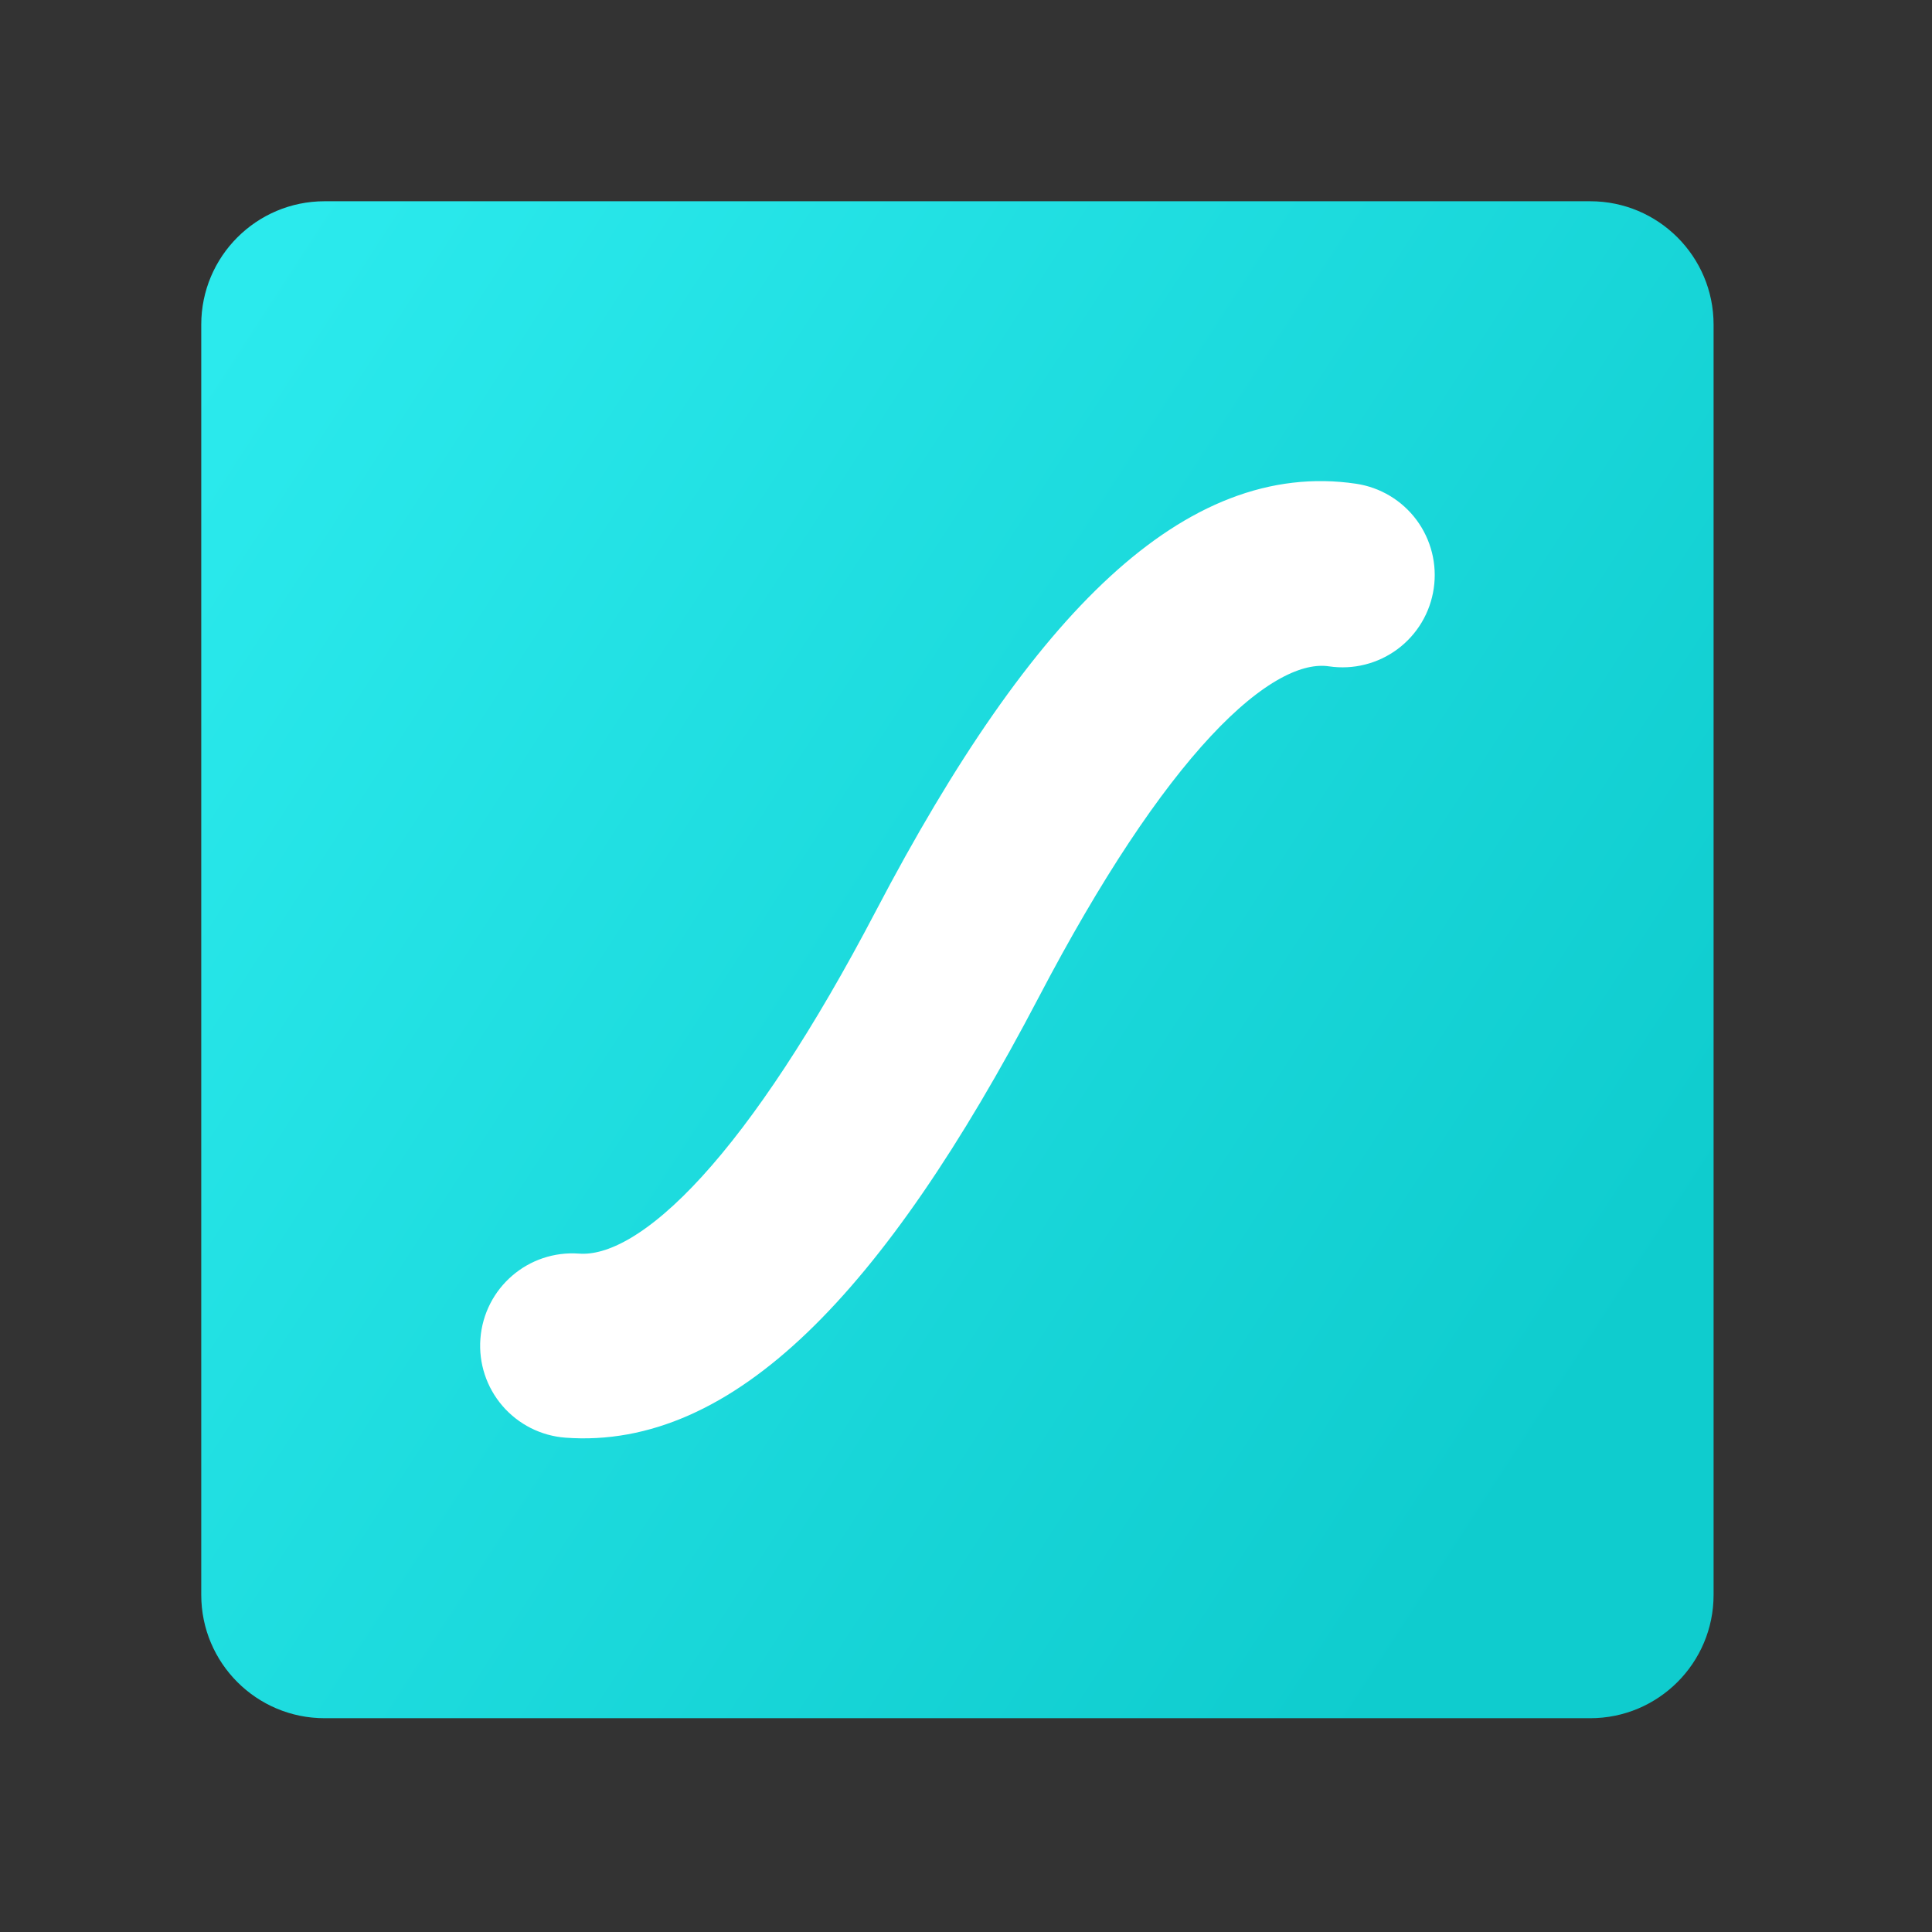
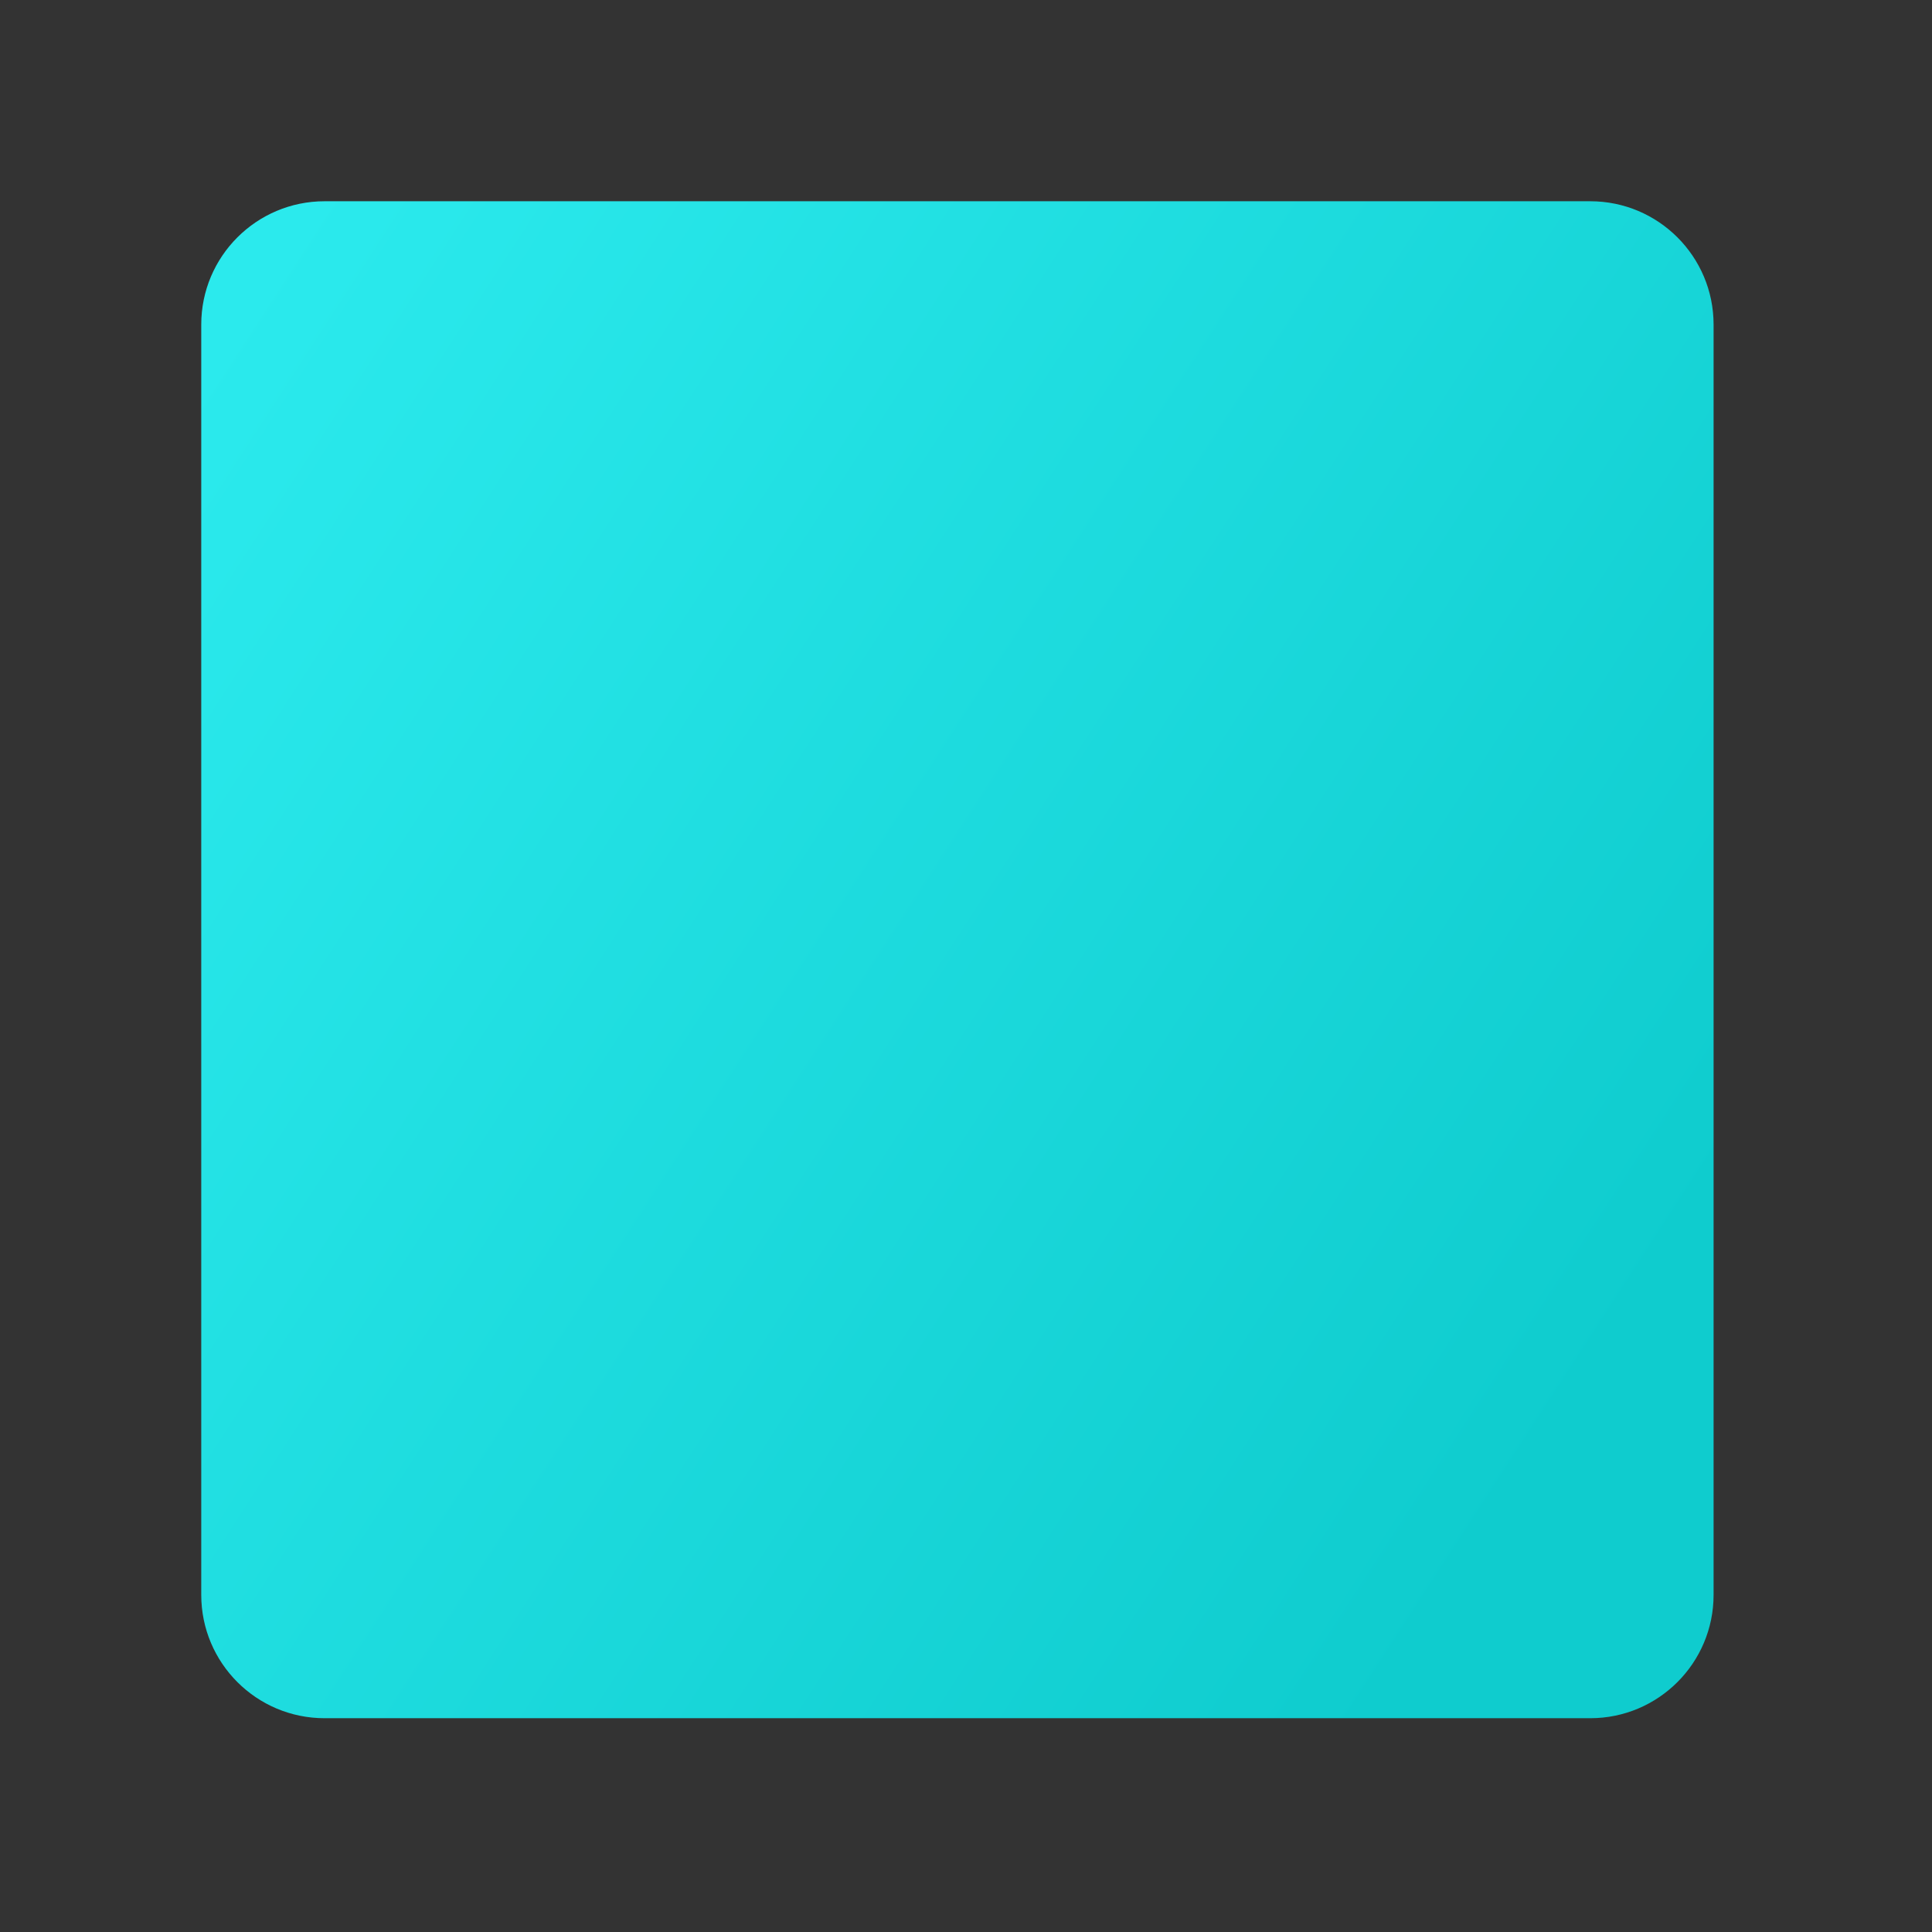
<svg xmlns="http://www.w3.org/2000/svg" width="96" height="96" viewBox="0 0 96 96" fill="none">
  <rect x="0" y="0" width="96" height="96" fill="#333333" stroke="none" />
  <path d="M79.019 10H16.129C12.744 10 10 12.744 10 16.129V79.248C10 82.633 12.744 85.377 16.129 85.377H79.019C82.403 85.377 85.147 82.633 85.147 79.248V16.129C85.147 12.744 82.403 10 79.019 10Z" fill="url(#paint0_linear_212_1347)" />
-   <path d="M67.186 25.351C68.04 25.478 68.808 25.939 69.322 26.632C69.835 27.326 70.053 28.195 69.927 29.048C69.865 29.471 69.721 29.878 69.502 30.245C69.283 30.612 68.994 30.933 68.651 31.188C68.308 31.443 67.918 31.628 67.503 31.732C67.089 31.837 66.658 31.858 66.235 31.796C62.269 31.207 56.676 37.026 50.45 48.913C42.723 63.675 35.578 70.66 28.196 70.112C27.336 70.048 26.537 69.644 25.974 68.99C25.411 68.336 25.131 67.486 25.196 66.625C25.328 64.831 26.886 63.485 28.677 63.617C32.753 63.919 38.422 57.869 44.697 45.886C52.47 31.04 59.699 24.242 67.186 25.351V25.351Z" fill="white" stroke="white" stroke-width="2.658" />
  <defs>
    <linearGradient id="paint0_linear_212_1347" x1="10" y1="17.767" x2="81.995" y2="64.419" gradientUnits="userSpaceOnUse">
      <stop stop-color="#2BEAED" />
      <stop offset="1" stop-color="#0FCCCE" />
    </linearGradient>
  </defs>
</svg>